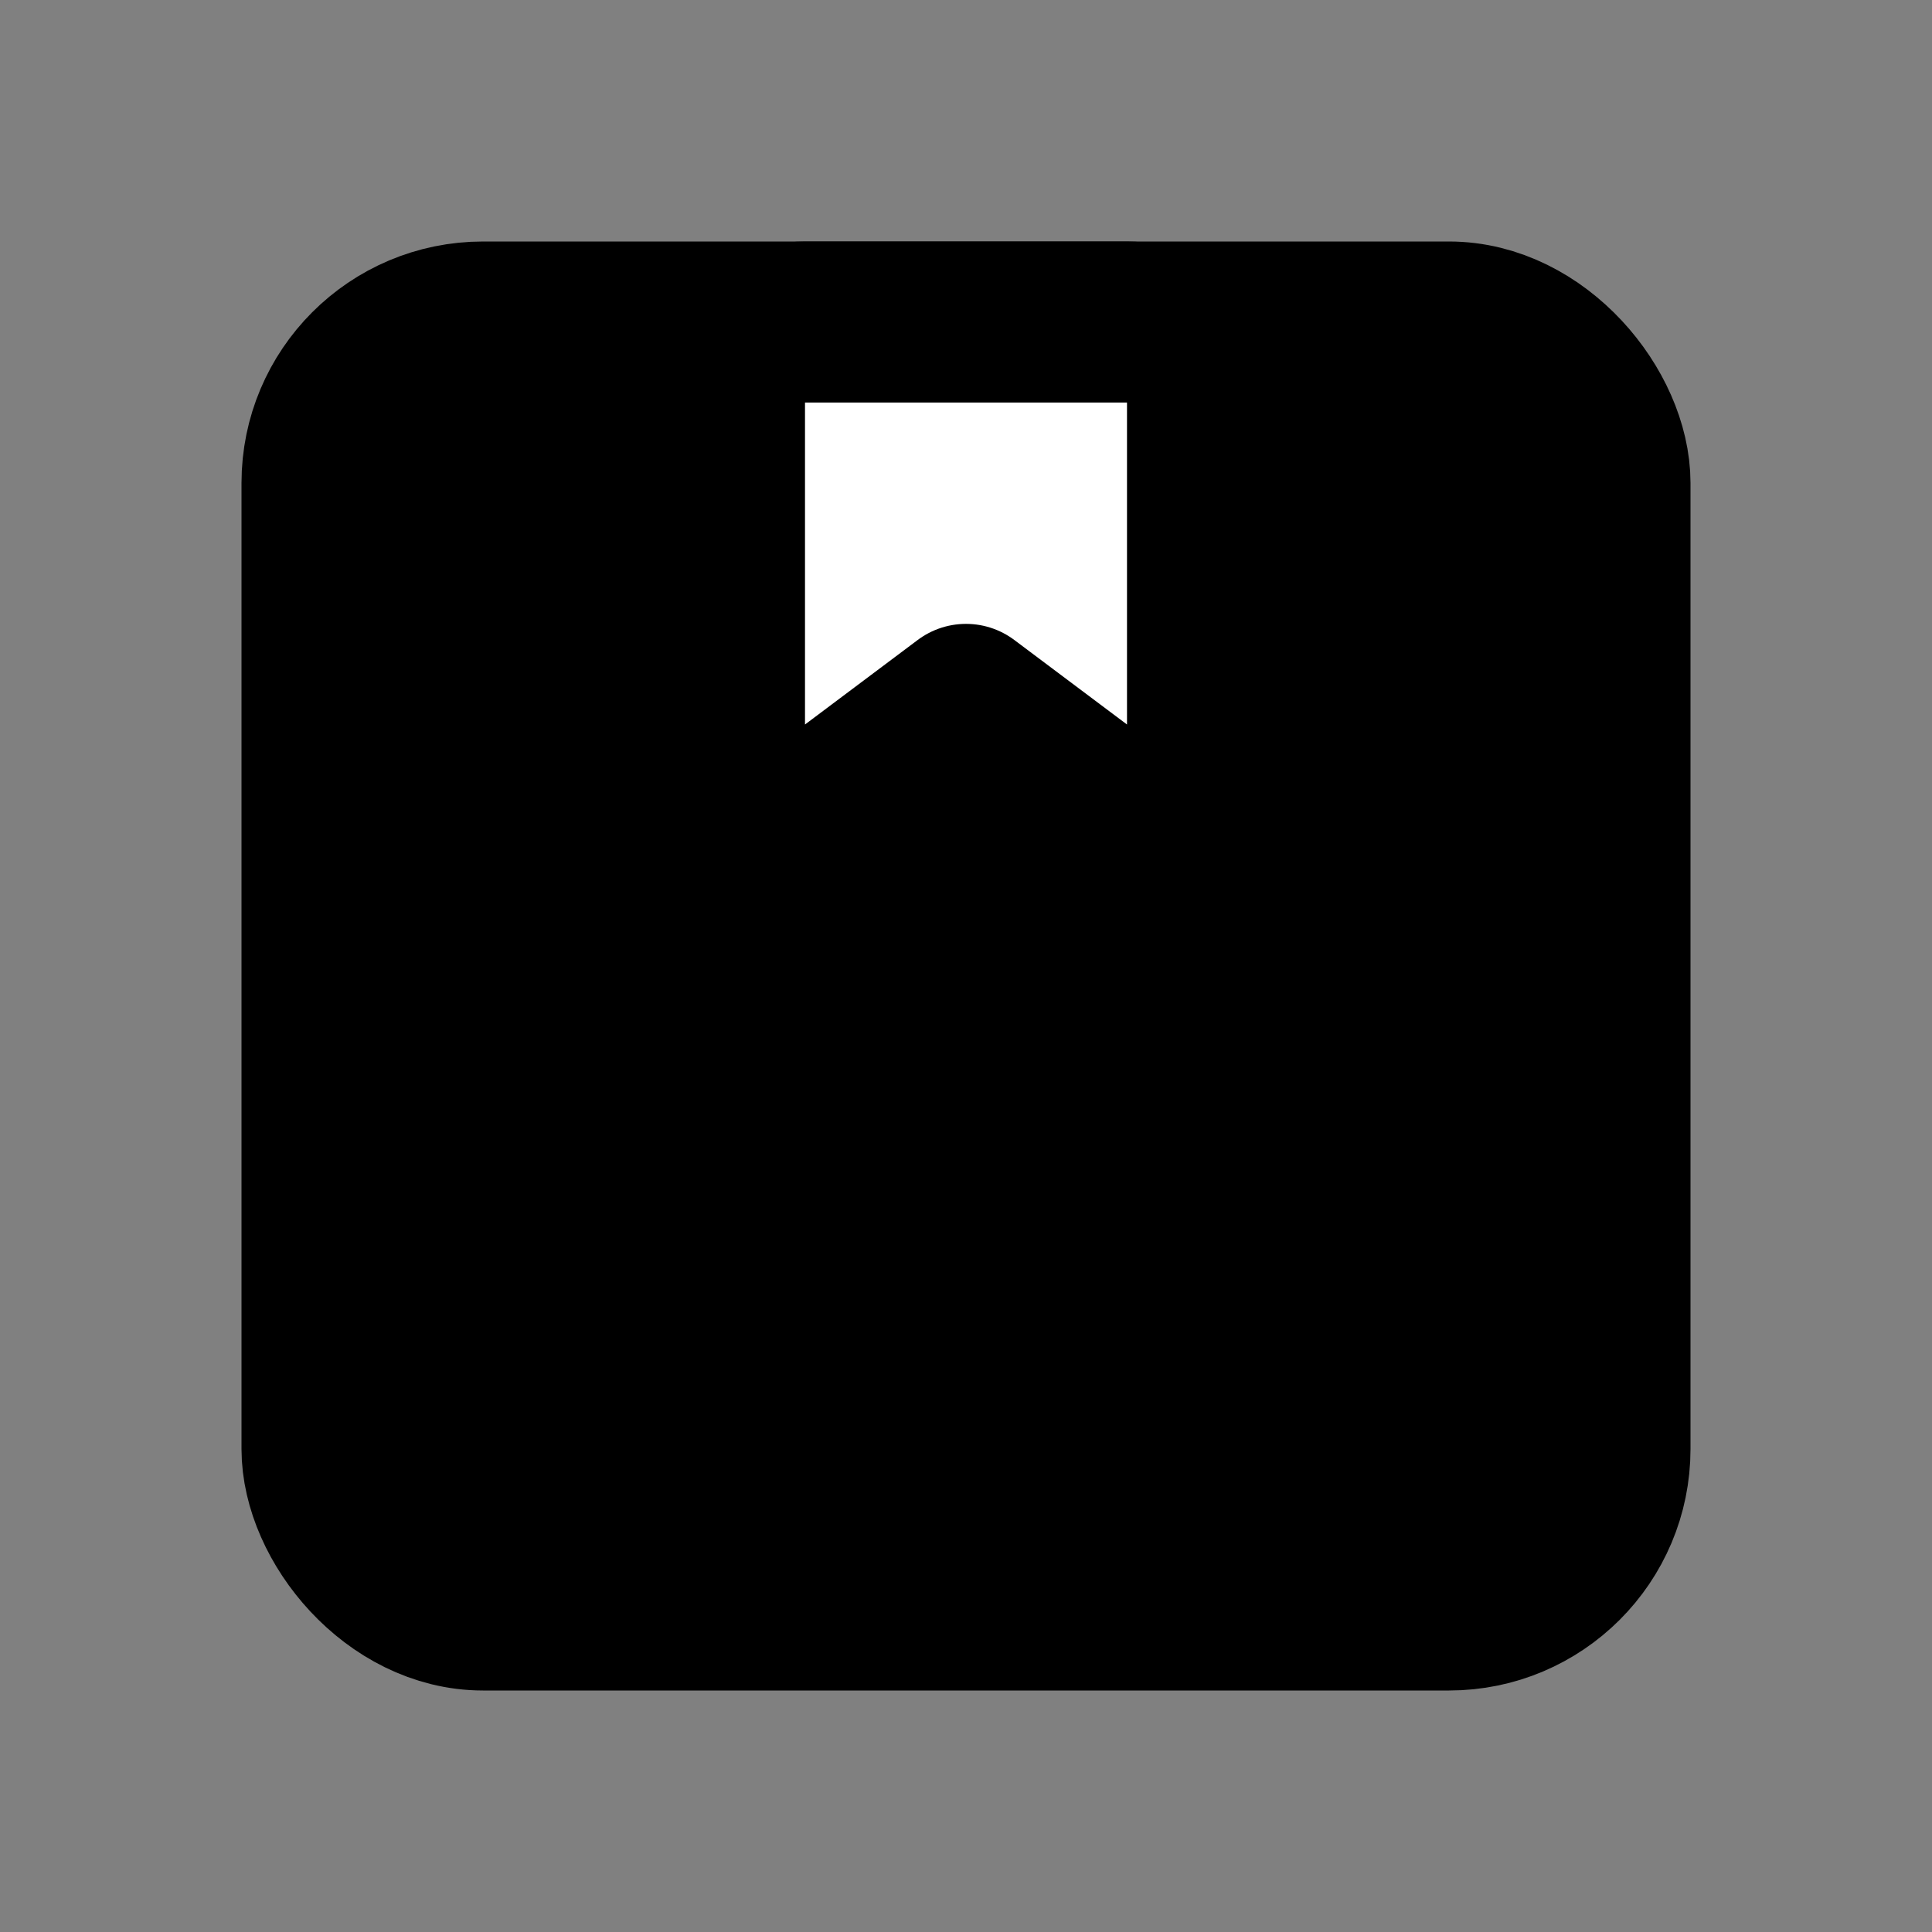
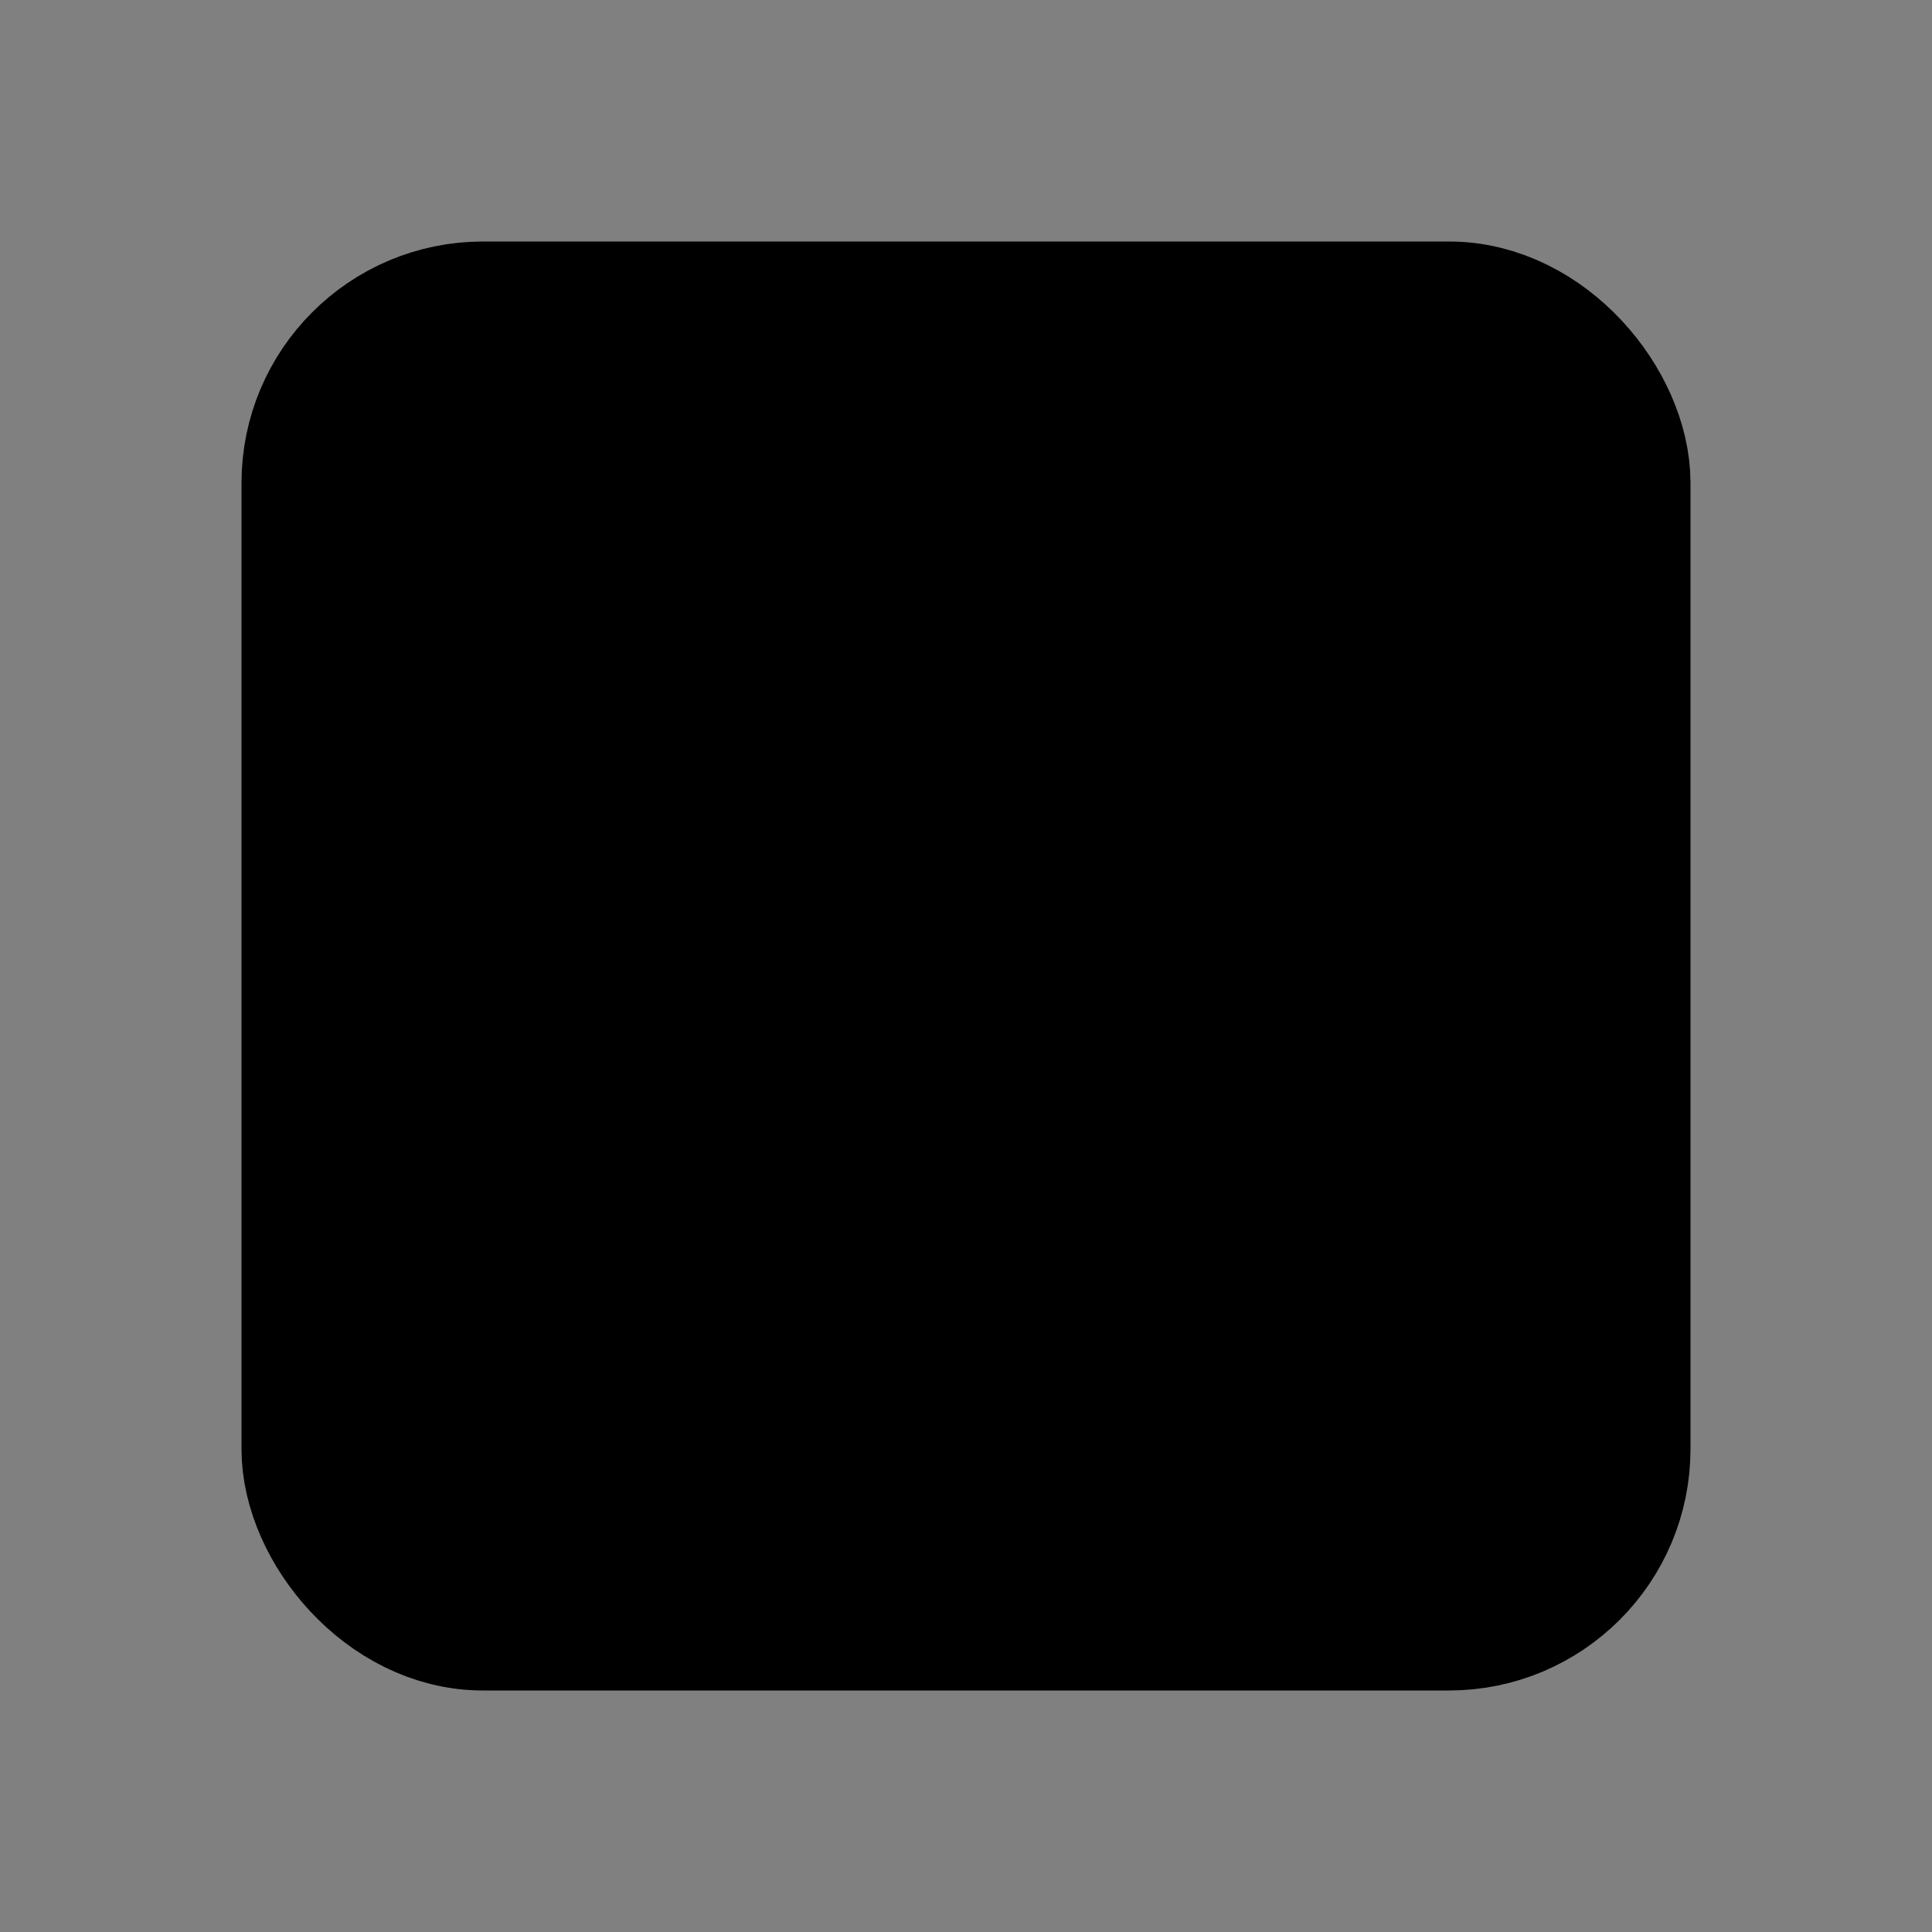
<svg xmlns="http://www.w3.org/2000/svg" width="24" height="24" viewBox="0 0 24 24" fill="none">
  <rect x="0" y="0" width="24" height="24" fill="#808080" stroke="none" />
  <rect x="4" y="4" width="16" height="16" rx="2" fill="black" stroke="black" stroke-width="2" />
-   <path d="M10 4C9.448 4 9 4.448 9 5V9C9 9.379 9.214 9.725 9.553 9.894C9.892 10.064 10.297 10.027 10.6 9.8L12 8.75L13.4 9.8C13.703 10.027 14.108 10.064 14.447 9.894C14.786 9.725 15 9.379 15 9V5C15 4.448 14.552 4 14 4H10Z" fill="white" stroke="black" stroke-width="2" stroke-linejoin="round" />
</svg>